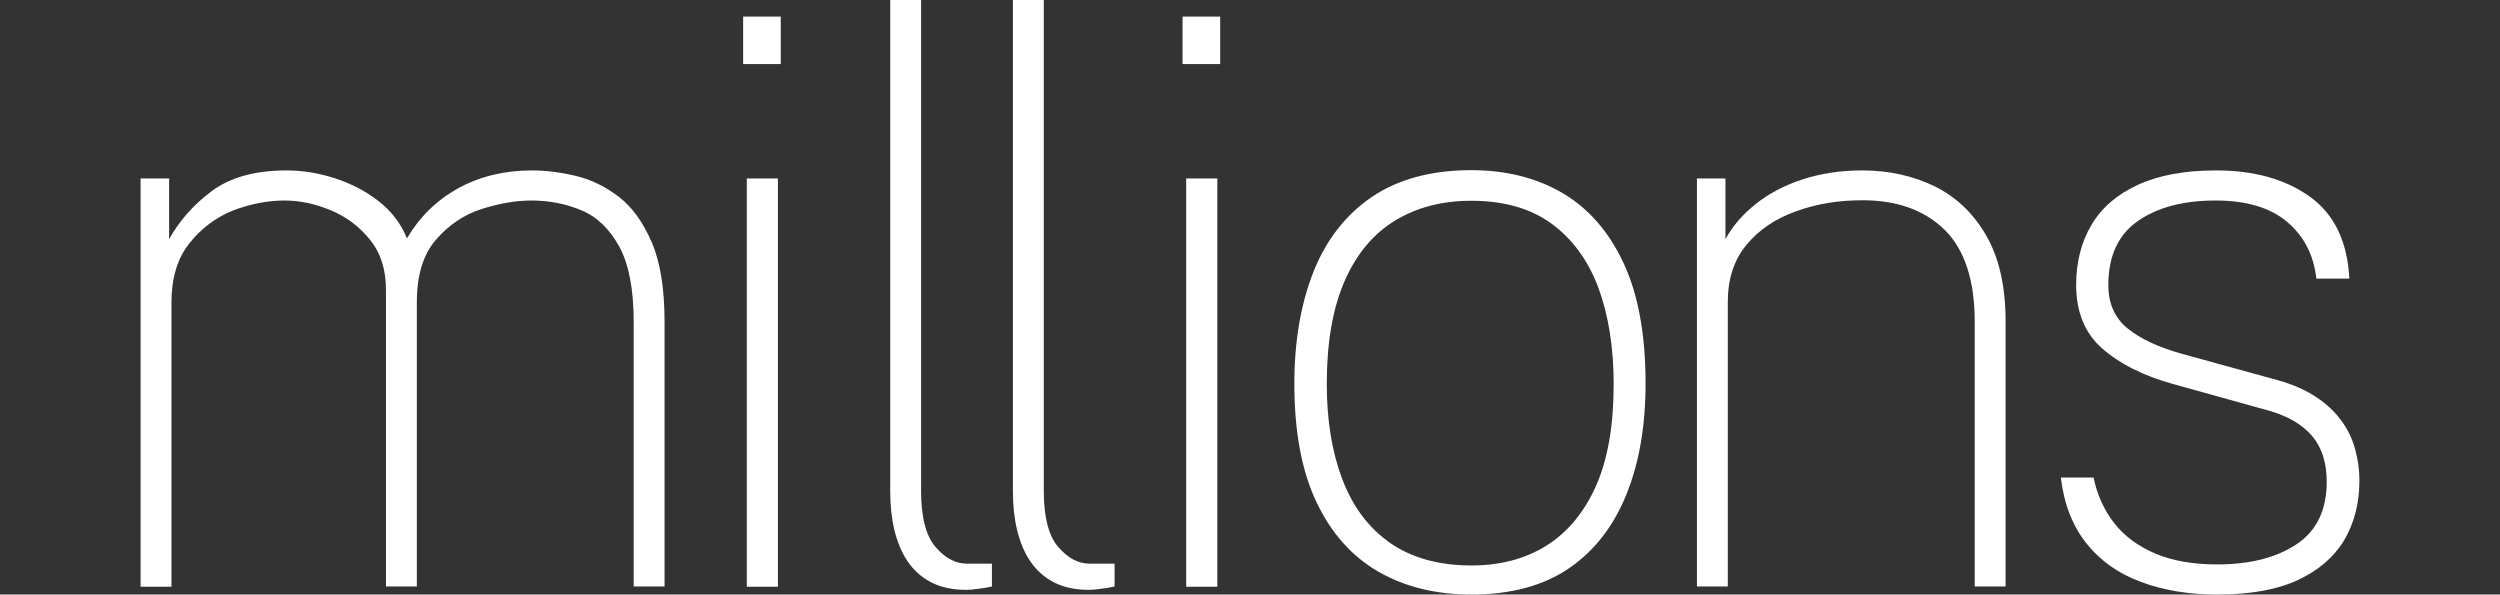
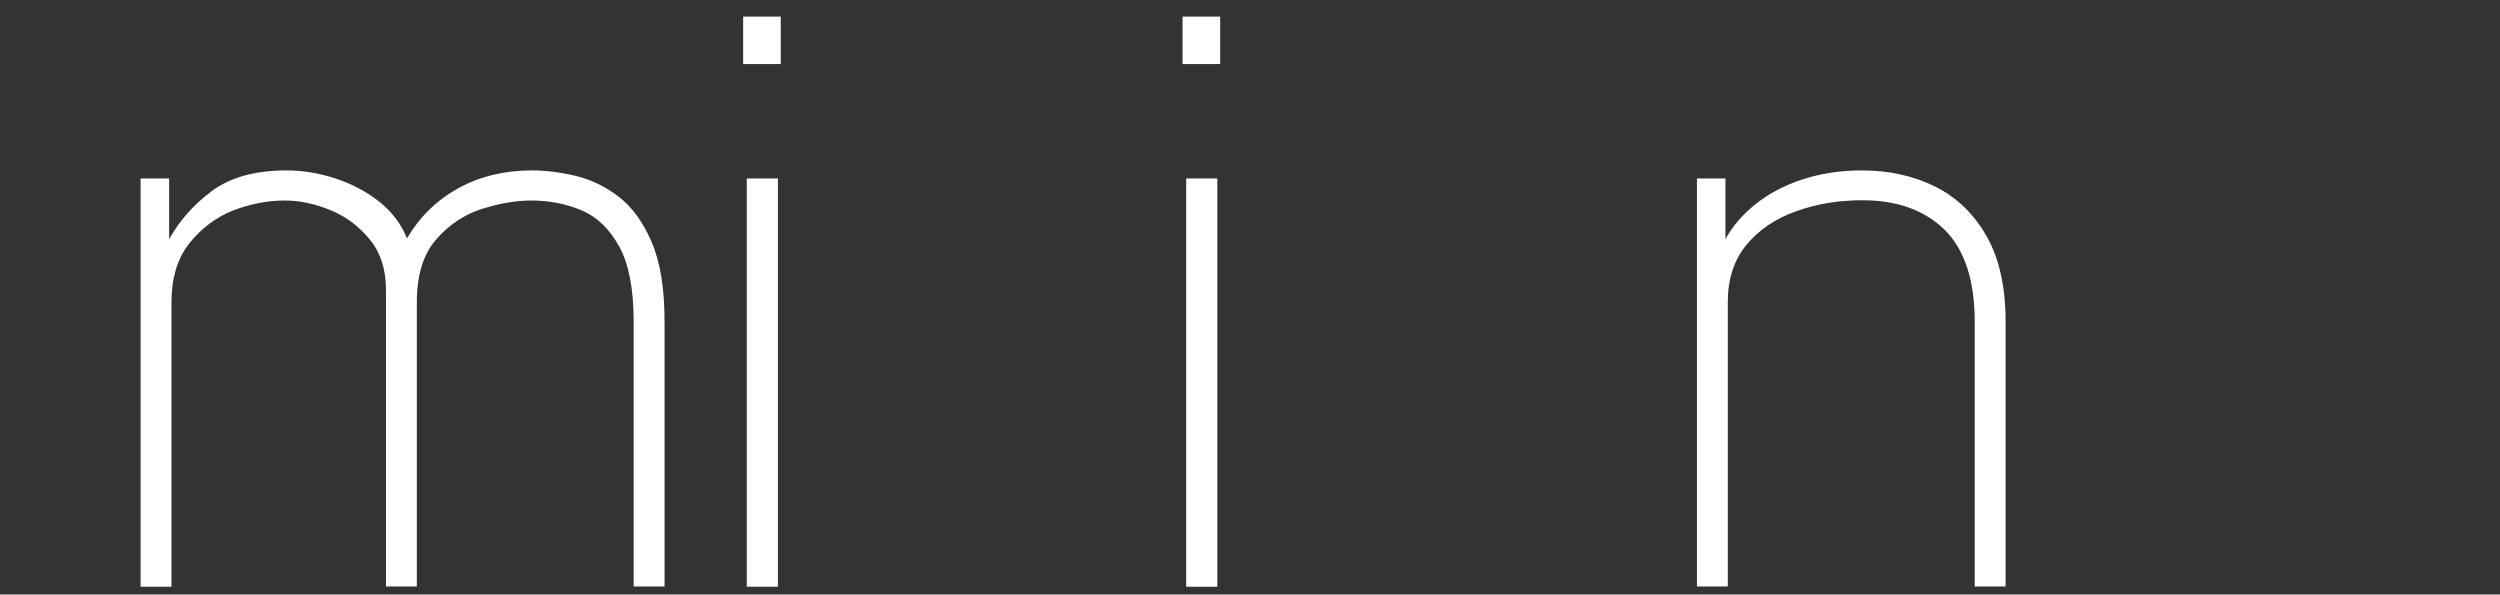
<svg xmlns="http://www.w3.org/2000/svg" version="1.1" baseProfile="tiny" id="Layer_1" x="0px" y="0px" width="963.8px" height="229.2px" viewBox="0 0 963.8 229.2" overflow="visible" xml:space="preserve">
  <rect x="0" y="0" width="963.8" height="229.2" fill="#333333" stroke="none" />
  <g>
    <path fill="#FFFFFF" d="M54.2,226.2V68.8h11v23.4c3.9-7,9.3-13.2,16.4-18.5c7.1-5.3,16.7-8,28.9-8c6.1,0,12.3,1,18.5,3   c6.2,2,11.9,4.9,16.9,8.8c5,3.9,8.7,8.7,11,14.4c4.8-8.2,11.3-14.6,19.7-19.3c8.4-4.6,17.9-6.9,28.5-6.9c5.3,0,10.9,0.7,16.8,2.1   c5.9,1.4,11.5,4.1,16.7,8.1c5.2,4,9.4,9.9,12.7,17.6c3.3,7.7,4.9,17.9,4.9,30.6v102h-11.9v-102c0-12.7-1.9-22.4-5.6-29.1   c-3.7-6.7-8.5-11.4-14.5-13.9c-5.9-2.5-12.4-3.8-19.3-3.8c-6,0-12.4,1.1-19.3,3.3c-6.8,2.2-12.7,6.2-17.6,11.9   c-4.9,5.7-7.3,13.7-7.3,24v109.6h-11.9V111.7c0-7.7-2-14.1-6.1-19.2c-4.1-5.1-9.1-8.9-15.1-11.4c-6-2.5-11.9-3.8-17.8-3.8   c-6.6,0-13.3,1.3-20.1,3.9C83.3,83.8,77.6,88,73,93.8c-4.6,5.8-6.9,13.4-6.9,22.8v109.6H54.2z" />
    <path fill="#FFFFFF" d="M301,6.4v18.3h-14.5V6.4H301z M299.9,68.8v157.4h-12V68.8H299.9z" />
-     <path fill="#FFFFFF" d="M372.5,227.4c-5.3,0-9.8-1-13.5-2.9c-3.7-1.9-6.7-4.6-9.1-8.1c-2.3-3.4-4-7.5-5.1-12.1   c-1.1-4.6-1.6-9.6-1.6-15V0h11.9v189.3c0,10.1,1.9,17.4,5.6,21.6c3.7,4.3,7.7,6.4,12.1,6.4h9.6v8.8c-1.7,0.4-3.5,0.7-5.4,0.9   C375.1,227.3,373.6,227.4,372.5,227.4z" />
-     <path fill="#FFFFFF" d="M419.8,227.4c-5.3,0-9.8-1-13.5-2.9c-3.7-1.9-6.7-4.6-9.1-8.1c-2.3-3.4-4-7.5-5.1-12.1   c-1.1-4.6-1.6-9.6-1.6-15V0h11.9v189.3c0,10.1,1.9,17.4,5.6,21.6c3.7,4.3,7.7,6.4,12.1,6.4h9.6v8.8c-1.7,0.4-3.5,0.7-5.4,0.9   C422.4,227.3,420.9,227.4,419.8,227.4z" />
    <path fill="#FFFFFF" d="M470.4,6.4v18.3h-14.5V6.4H470.4z M469.3,68.8v157.4h-12V68.8H469.3z" />
-     <path fill="#FFFFFF" d="M567.2,229.2c-13.6,0-25.5-2.9-35.8-8.8c-10.2-5.9-18.2-14.8-23.9-26.9c-5.7-12-8.5-27.2-8.5-45.6   c0-16.4,2.5-30.8,7.4-43.2c4.9-12.3,12.4-21.9,22.5-28.8c10.1-6.8,22.9-10.3,38.3-10.3c13.5,0,25.3,3,35.3,8.9   c10,5.9,17.9,15,23.5,27.1c5.6,12.1,8.4,27.5,8.4,46.2c0,16.2-2.4,30.4-7.3,42.6S614.9,212.2,605,219   C595.1,225.8,582.5,229.2,567.2,229.2z M567.2,218c11.1,0,20.7-2.5,28.9-7.6c8.2-5.1,14.6-12.8,19.2-23.1   c4.6-10.4,6.8-23.4,6.8-39.3c0-14.1-2-26.5-5.9-37.1c-4-10.6-10-18.8-18.1-24.7c-8.1-5.9-18.4-8.8-30.9-8.8   c-11.2,0-20.9,2.5-29.3,7.6c-8.4,5.1-14.9,12.8-19.5,23.3c-4.6,10.5-6.9,23.7-6.9,39.7c0,14,2,26.3,6,36.8   c4,10.5,10.1,18.7,18.4,24.5C544.1,215,554.6,218,567.2,218z" />
    <path fill="#FFFFFF" d="M654.2,226.2V68.8h11v23.4c2.7-5,6.6-9.5,11.6-13.5c5-4,11-7.2,18-9.5c7-2.3,14.7-3.5,23.1-3.5   c10.4,0,19.7,2.1,28.1,6.2c8.4,4.2,15,10.6,19.9,19.2c4.9,8.6,7.3,19.6,7.3,33v102h-11.9v-102c0-16-3.9-27.9-11.6-35.5   c-7.8-7.6-18.3-11.4-31.7-11.4c-9.2,0-17.8,1.4-25.7,4.3c-7.9,2.8-14.3,7.2-19,12.9c-4.8,5.8-7.2,13.1-7.2,22.1v109.6H654.2z" />
-     <path fill="#FFFFFF" d="M854.8,229.2c-11,0-20.8-1.6-29.5-4.9c-8.7-3.2-15.7-8.2-21-14.9s-8.6-15.1-9.8-25.3h12.6   c1.4,6.7,4.1,12.6,8,17.6c3.9,5,9.2,8.9,15.8,11.7c6.6,2.8,14.6,4.2,23.8,4.2c12.7,0,22.9-2.6,30.7-7.8   c7.8-5.2,11.6-13.3,11.6-24.1c0-7.3-1.9-13.2-5.6-17.6c-3.8-4.4-9.2-7.6-16.4-9.7l-37.4-10.4c-11.5-3.2-20.5-7.8-27.2-13.7   c-6.7-5.9-10-14.1-10-24.5c0-8.8,2-16.5,5.9-23.1c3.9-6.6,9.8-11.7,17.8-15.4c8-3.7,18-5.6,30.2-5.6c14.8,0,26.9,3.4,36.3,10.2   c9.4,6.8,14.4,17.3,15.1,31.5H893c-1-9-4.7-16.3-11.2-21.8c-6.4-5.5-15.7-8.3-27.6-8.3c-12.4,0-22.4,2.6-30,7.9   c-7.6,5.3-11.4,13.5-11.4,24.7c0,7.1,2.5,12.7,7.4,16.7c4.9,4,11.8,7.2,20.6,9.7l37.4,10.3c5.8,1.6,10.7,3.8,14.6,6.4   c4,2.6,7.2,5.6,9.7,9c2.5,3.3,4.3,7,5.4,11c1.1,4,1.7,8,1.7,12.2c0,8.8-2,16.5-5.9,23.1c-4,6.6-10,11.7-18,15.4   C877.6,227.4,867.3,229.2,854.8,229.2z" />
  </g>
</svg>